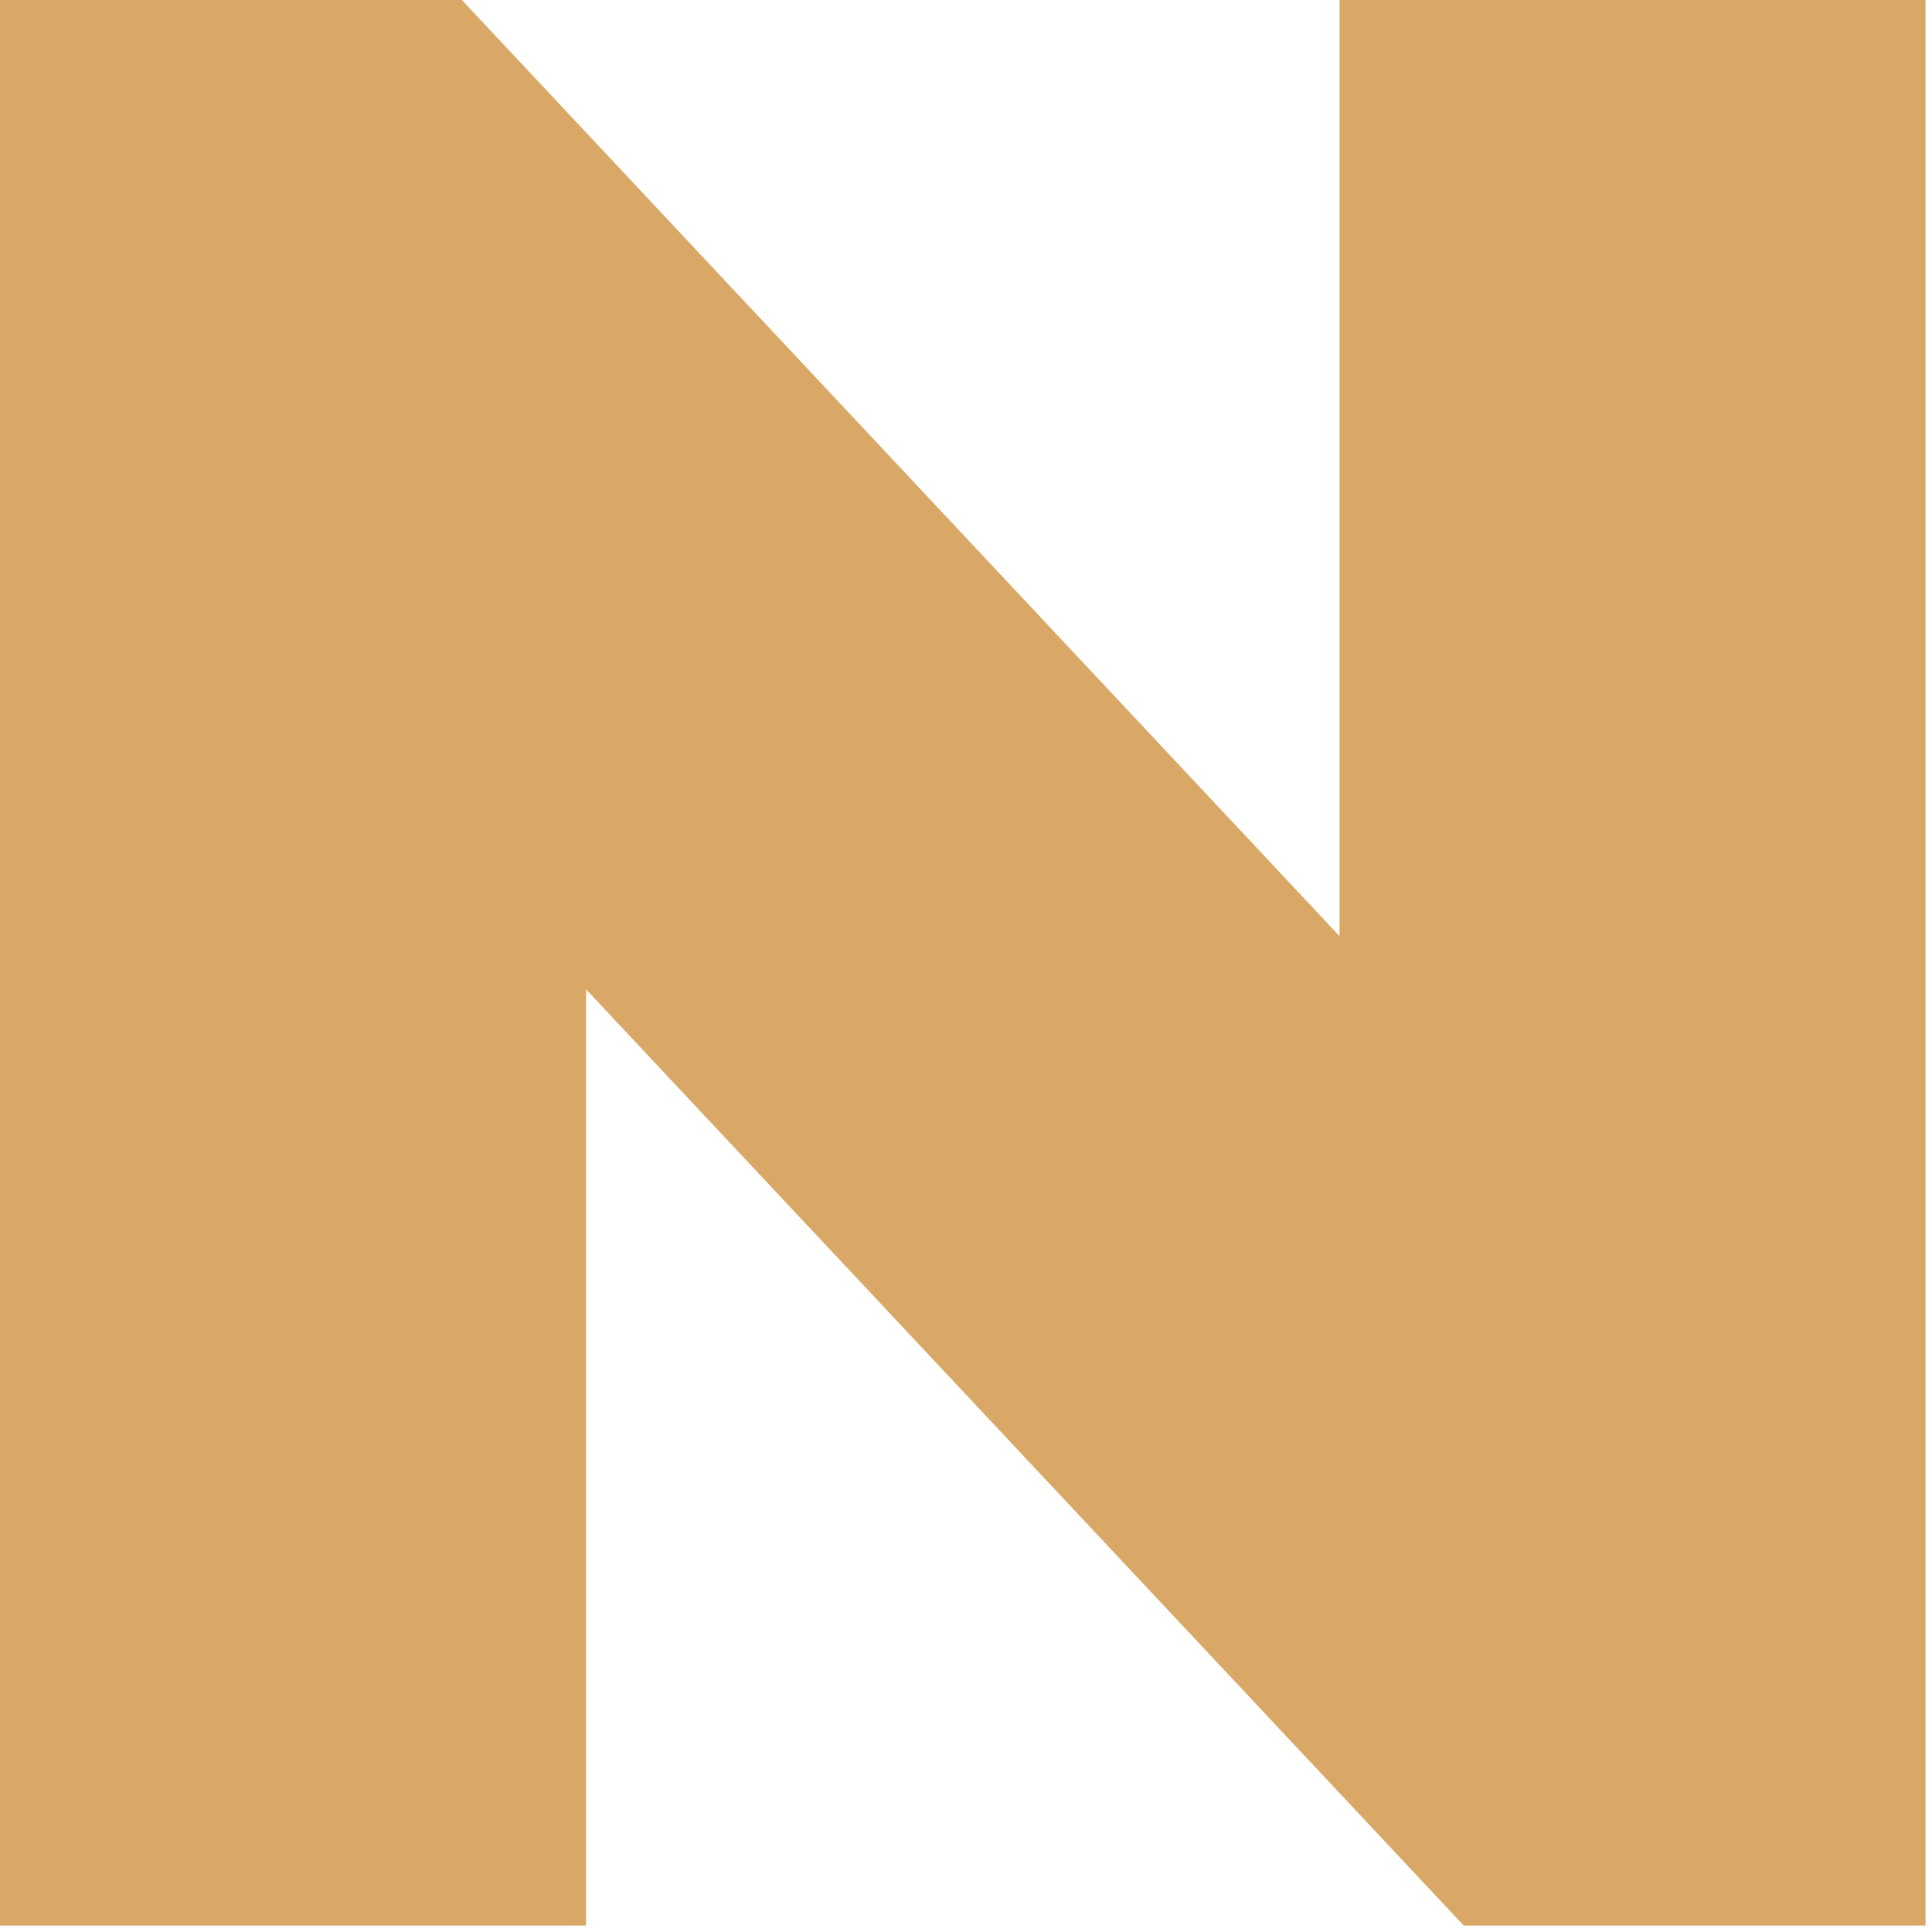
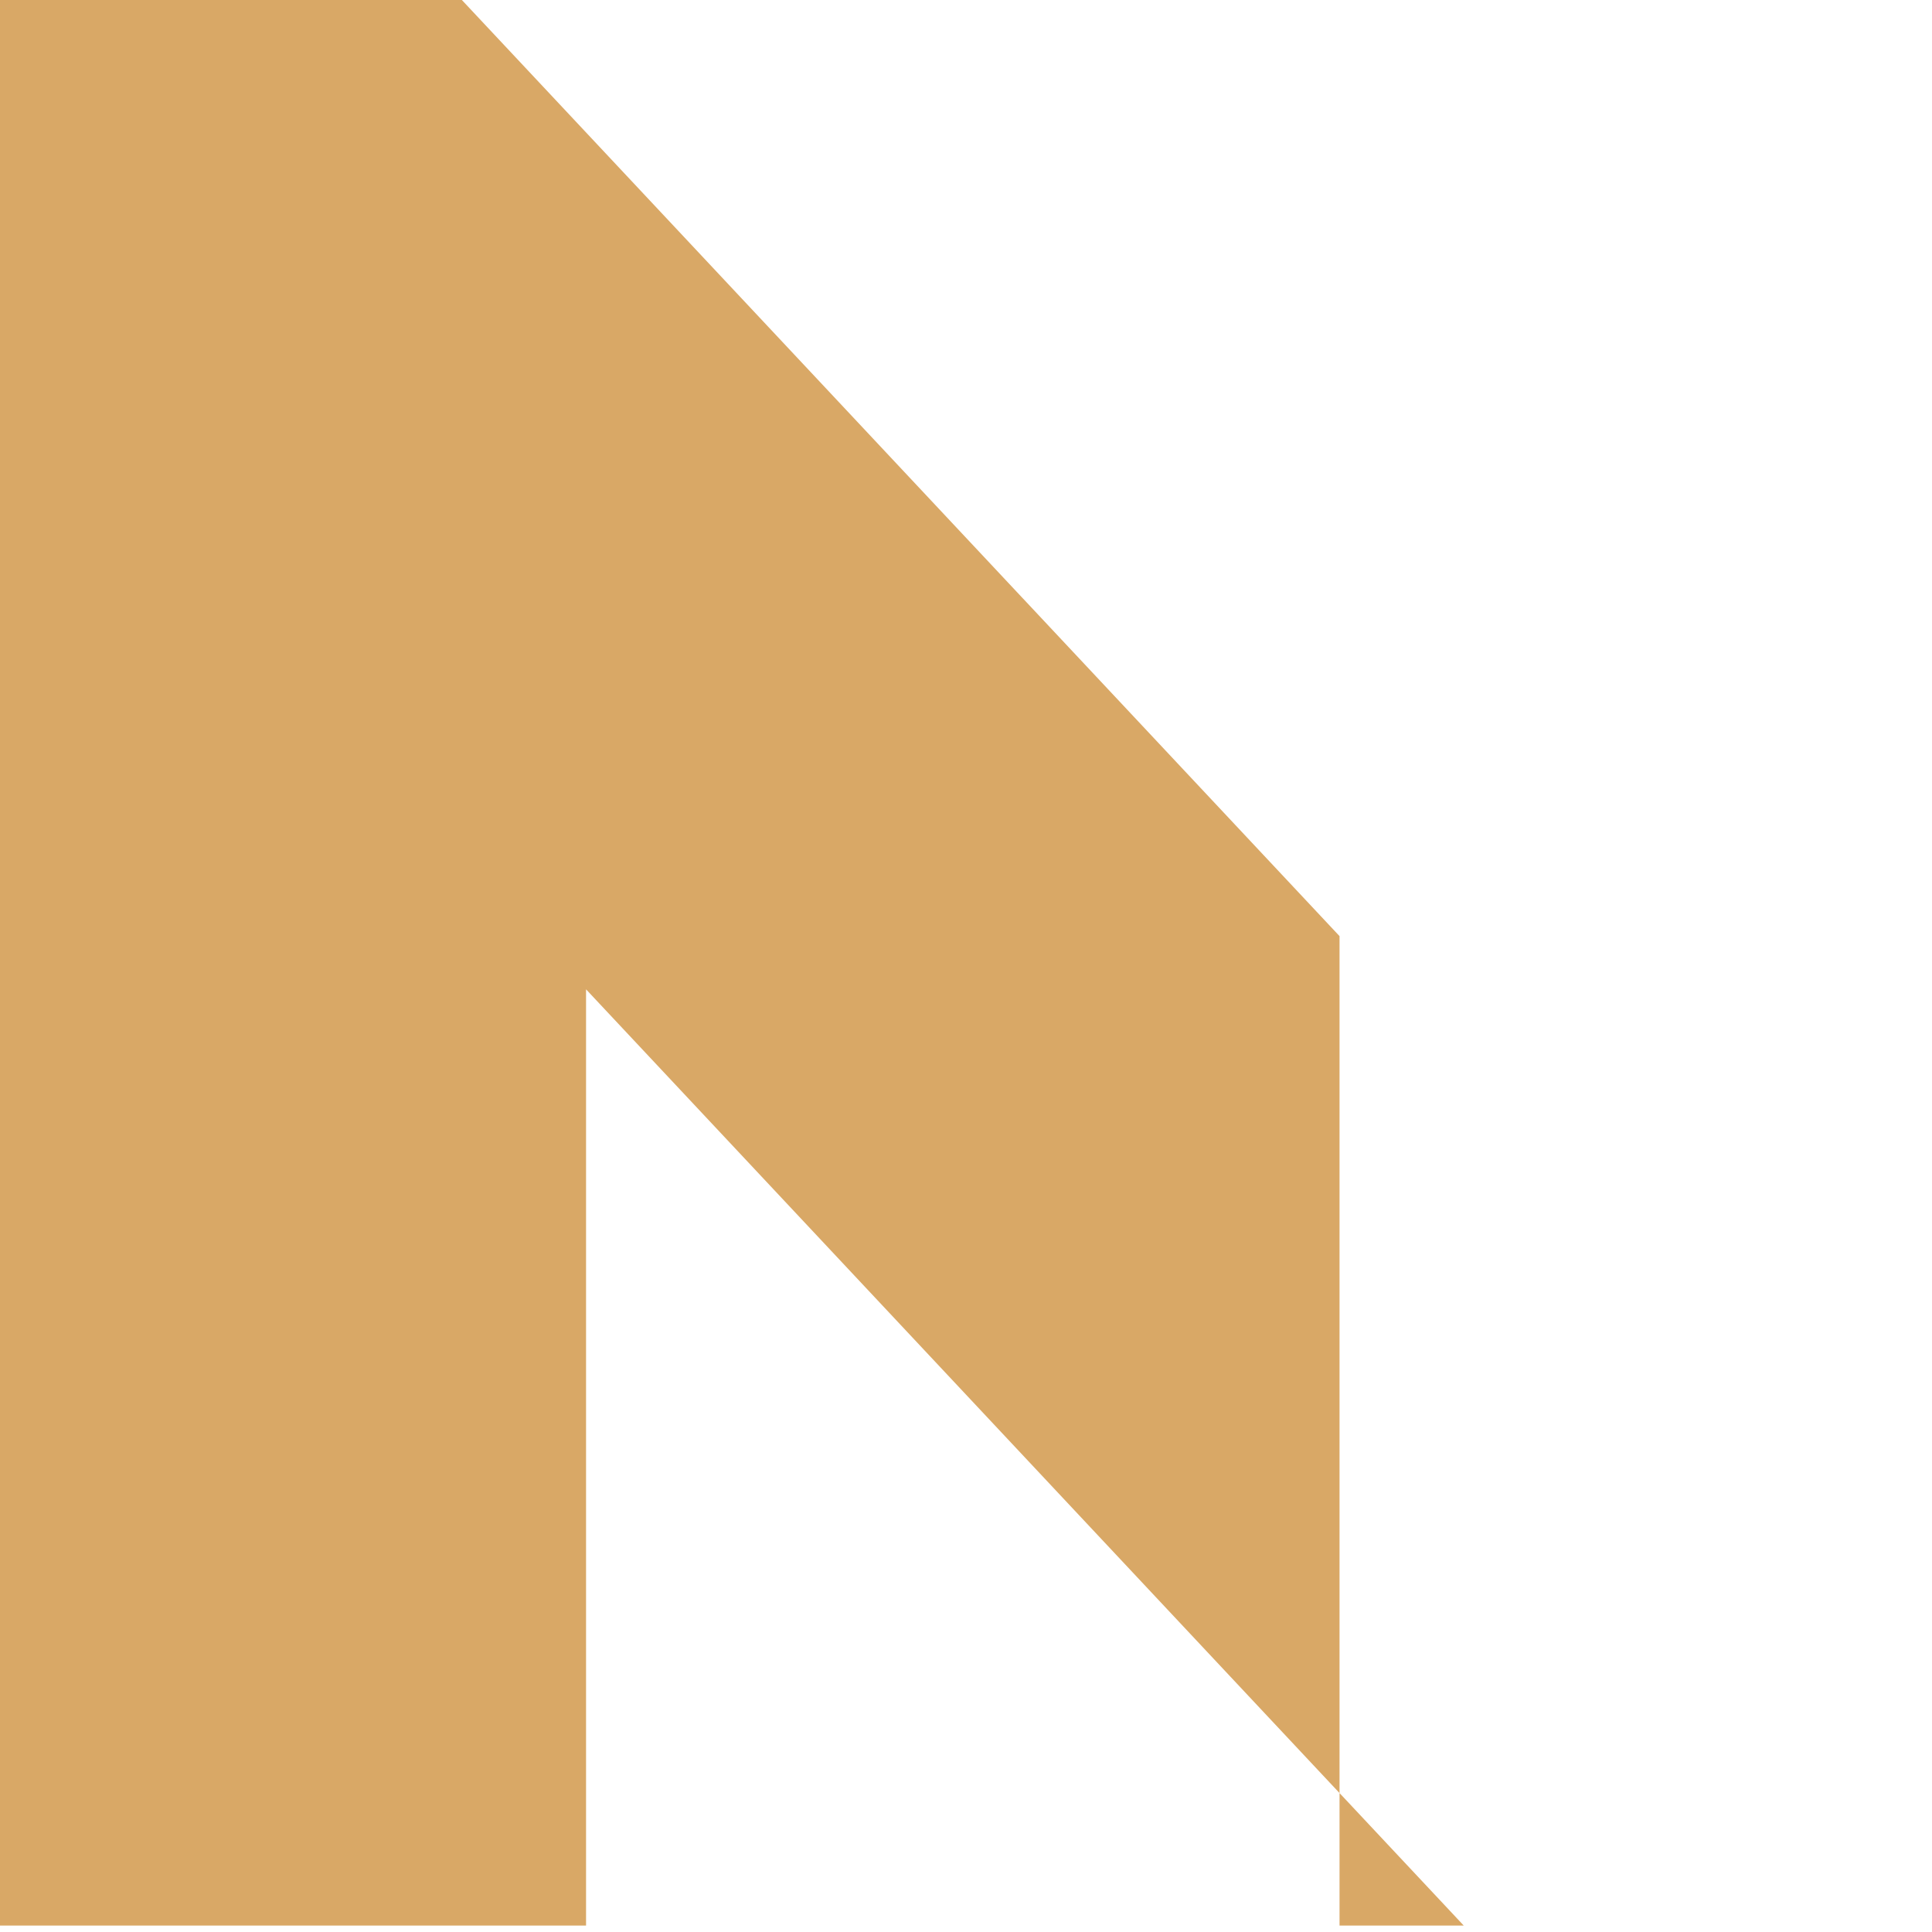
<svg xmlns="http://www.w3.org/2000/svg" fill="none" height="100%" overflow="visible" preserveAspectRatio="none" style="display: block;" viewBox="0 0 50 50" width="100%">
-   <path d="M0 0H11.953L34.667 24.227V0H49.833V49.833H37.881L15.167 25.604V49.833H0V0Z" fill="#D9A866" id="Vector (Stroke)" />
+   <path d="M0 0H11.953L34.667 24.227V0V49.833H37.881L15.167 25.604V49.833H0V0Z" fill="#D9A866" id="Vector (Stroke)" />
</svg>